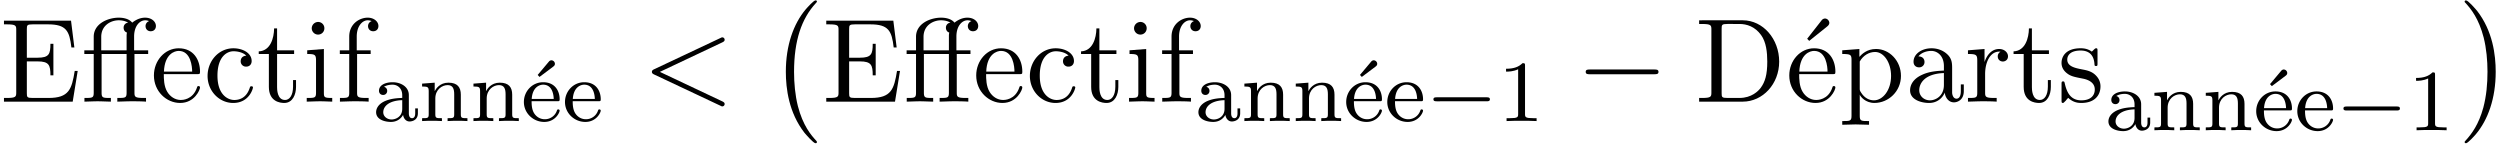
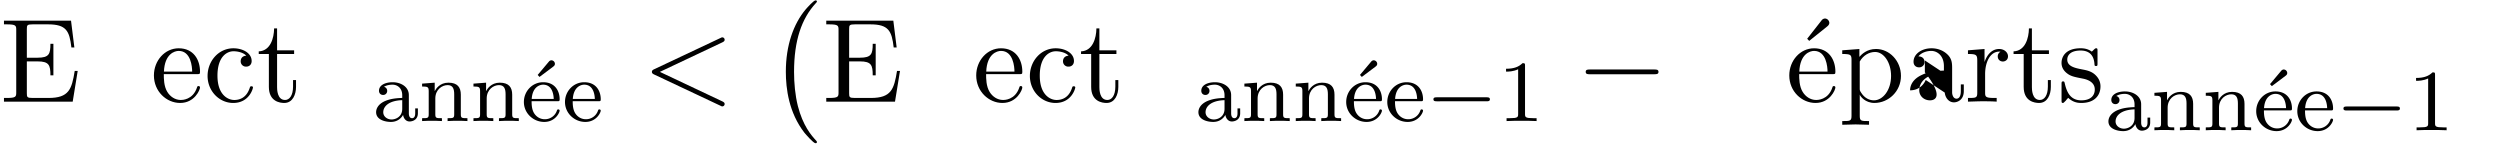
<svg xmlns="http://www.w3.org/2000/svg" xmlns:xlink="http://www.w3.org/1999/xlink" width="383" height="22" viewBox="1872.02 1483.18 228.941 13.151">
  <defs>
    <path id="g2-0" d="M7.19-2.51c.185 0 .38 0 .38-.217s-.195-.218-.38-.218H1.286c-.185 0-.382 0-.382.218s.197.218.382.218z" />
    <path id="g4-19" d="M3.156-4.981c.088-.064.16-.136.16-.263a.33.33 0 0 0-.311-.32c-.032 0-.144 0-.247.128l-1.02 1.212.167.183z" />
    <path id="g4-49" d="M2.503-5.077c0-.215-.016-.223-.232-.223-.326.319-.749.51-1.506.51v.263c.215 0 .646 0 1.108-.215v4.088c0 .295-.024.391-.781.391H.813V0c.327-.024 1.012-.024 1.37-.024s1.053 0 1.38.024v-.263h-.28c-.756 0-.78-.096-.78-.39z" />
    <path id="g4-97" d="M3.347-2.375c0-.781-.757-1.18-1.482-1.18-.662 0-1.251.255-1.251.781 0 .24.167.383.374.383a.36.36 0 0 0 .375-.375.36.36 0 0 0-.295-.366c.295-.2.725-.2.781-.2.446 0 .893.311.893.965v.247c-.463.024-.997.048-1.554.279C.486-1.538.35-1.076.35-.813c0 .685.805.893 1.355.893.581 0 .94-.327 1.115-.646.04.303.247.606.598.606.08 0 .757-.032.757-.757v-.439H3.93v.439c0 .326-.12.454-.287.454-.295 0-.295-.367-.295-.454zm-.605 1.251c0 .773-.654.98-.973.98-.414 0-.765-.278-.765-.661 0-.526.494-1.068 1.738-1.108z" />
    <path id="g4-101" d="M3.292-1.817c.175 0 .223 0 .223-.183 0-.71-.39-1.555-1.515-1.555-.988 0-1.76.821-1.76 1.81C.24-.717 1.1.08 2.103.08c1.012 0 1.41-.853 1.41-1.036 0-.032-.023-.112-.127-.112-.087 0-.103.056-.12.104a1.16 1.16 0 0 1-1.115.797c-.359 0-.725-.168-.964-.534s-.24-.877-.24-1.116zM.956-2.024C1.028-3.14 1.706-3.332 2-3.332c.933 0 .965 1.124.973 1.308z" />
    <path id="g4-110" d="M3.873-2.415c0-.67-.302-1.1-1.14-1.1-.788 0-1.147.574-1.243.765h-.008v-.765l-1.155.088v.263c.542 0 .606.056.606.446v2.096c0 .359-.096.359-.606.359V0c.342-.024.693-.024.908-.024.232 0 .566 0 .909.024v-.263c-.51 0-.606 0-.606-.359v-1.442c0-.837.638-1.228 1.124-1.228s.606.343.606.845v1.825c0 .359-.096.359-.606.359V0c.343-.024.693-.024.909-.024.23 0 .565 0 .908.024v-.263c-.51 0-.606 0-.606-.359z" />
-     <path id="g5-11" d="M4.887-4.364h1.255v-.338H4.855v-1.265c0-.971.523-1.484 1.014-1.484.033 0 .196 0 .36.076a.48.48 0 0 0-.327.459c0 .25.174.469.469.469.316 0 .48-.218.48-.48 0-.393-.382-.764-.993-.764-.643 0-1.123.415-1.178.458-.316-.403-.927-.458-1.222-.458-1.036 0-2.302.567-2.302 1.746v1.243H.295v.338h.861v3.535c0 .49-.12.49-.85.49V0c.36-.01.938-.033 1.21-.033S2.324-.01 2.727 0v-.338c-.73 0-.85 0-.85-.491v-3.535h2.29v3.535c0 .49-.12.49-.85.49V0c.425-.01.938-.033 1.243-.033.436 0 .95 0 1.385.033v-.338h-.229c-.807 0-.829-.12-.829-.513zm-3.043-.338v-1.233c0-1.058.894-1.516 1.603-1.516.535 0 .84.207.851.207v.011a.45.45 0 0 0-.403.47c0 .065.01.338.305.436-.033.142-.033.24-.033.37v1.255z" />
    <path id="g5-19" d="M4.09-6.895c.1-.076.186-.196.186-.327a.42.42 0 0 0-.392-.393.42.42 0 0 0-.328.186L2.247-5.76l.186.196z" />
-     <path id="g5-68" d="M.382-7.45v.337h.262c.84 0 .861.12.861.513v5.75c0 .392-.021.512-.861.512H.382V0h3.993c1.832 0 3.338-1.615 3.338-3.665 0-2.073-1.473-3.786-3.338-3.786zM2.978-.339c-.513 0-.534-.077-.534-.437v-5.901c0-.36.021-.437.534-.437H4.07c.676 0 1.43.24 1.986 1.015.469.643.567 1.582.567 2.433 0 1.21-.207 1.865-.6 2.4-.218.294-.84.927-1.942.927z" />
    <path id="g5-69" d="M1.484-.85c0 .392-.022.512-.862.512H.36V0h6.295l.458-2.815H6.84c-.273 1.68-.524 2.477-2.4 2.477H2.99c-.514 0-.535-.077-.535-.437v-2.912h.981c1.059 0 1.179.349 1.179 1.276h.272V-5.3h-.272c0 .937-.12 1.276-1.179 1.276h-.981v-2.619c0-.36.021-.436.534-.436h1.407c1.67 0 1.964.6 2.139 2.116h.272l-.305-2.454H.36v.338h.262c.84 0 .862.12.862.513z" />
-     <path id="g5-97" d="M3.633-.83c.043.437.338.895.85.895.23 0 .895-.152.895-1.036v-.61h-.273v.61c0 .633-.272.698-.392.698-.36 0-.404-.49-.404-.545V-3c0-.458 0-.884-.393-1.287-.425-.426-.97-.6-1.494-.6-.895 0-1.647.512-1.647 1.232 0 .328.218.513.501.513a.48.48 0 0 0 .502-.502c0-.13-.054-.49-.556-.501.294-.382.829-.502 1.178-.502.535 0 1.156.425 1.156 1.396v.404c-.556.032-1.32.065-2.007.392-.818.371-1.09.939-1.09 1.419C.458-.153 1.515.12 2.203.12c.72 0 1.221-.436 1.429-.95m-.077-1.788v1.09C3.556-.49 2.771-.12 2.28-.12c-.535 0-.982-.382-.982-.927 0-.6.458-1.506 2.258-1.571" />
+     <path id="g5-97" d="M3.633-.83c.043.437.338.895.85.895.23 0 .895-.152.895-1.036v-.61h-.273v.61c0 .633-.272.698-.392.698-.36 0-.404-.49-.404-.545V-3c0-.458 0-.884-.393-1.287-.425-.426-.97-.6-1.494-.6-.895 0-1.647.512-1.647 1.232 0 .328.218.513.501.513a.48.48 0 0 0 .502-.502c0-.13-.054-.49-.556-.501.294-.382.829-.502 1.178-.502.535 0 1.156.425 1.156 1.396v.404c-.556.032-1.32.065-2.007.392-.818.371-1.09.939-1.09 1.419c.72 0 1.221-.436 1.429-.95m-.077-1.788v1.09C3.556-.49 2.771-.12 2.28-.12c-.535 0-.982-.382-.982-.927 0-.6.458-1.506 2.258-1.571" />
    <path id="g5-99" d="M1.276-2.378c0-1.778.895-2.237 1.473-2.237.098 0 .786.011 1.167.404-.447.033-.512.36-.512.502a.48.48 0 0 0 .501.502c.284 0 .502-.186.502-.513 0-.742-.829-1.167-1.669-1.167-1.363 0-2.367 1.178-2.367 2.53C.37-.96 1.45.12 2.716.12c1.462 0 1.811-1.31 1.811-1.418s-.109-.11-.142-.11c-.098 0-.12.044-.141.11C3.927-.284 3.218-.153 2.814-.153c-.578 0-1.538-.469-1.538-2.225" />
    <path id="g5-101" d="M1.222-2.75c.065-1.625.982-1.897 1.353-1.897 1.123 0 1.232 1.472 1.232 1.898zm-.011.23h3.044c.24 0 .272 0 .272-.23 0-1.08-.589-2.137-1.952-2.137-1.266 0-2.27 1.123-2.27 2.487 0 1.462 1.146 2.52 2.4 2.52 1.331 0 1.822-1.21 1.822-1.418 0-.11-.087-.131-.142-.131-.098 0-.12.065-.141.153C3.862-.153 2.88-.153 2.77-.153c-.546 0-.982-.327-1.233-.73-.327-.524-.327-1.244-.327-1.637" />
-     <path id="g5-102" d="M1.91-4.702v-1.265c0-.96.523-1.484 1.003-1.484.032 0 .196 0 .36.076a.48.48 0 0 0-.328.459c0 .25.175.469.47.469.316 0 .48-.218.48-.48 0-.404-.404-.764-.982-.764-.764 0-1.691.578-1.691 1.735v1.254H.36v.338h.862v3.535c0 .49-.12.49-.851.49V0c.425-.01.938-.033 1.244-.033.436 0 .949 0 1.385.033v-.338h-.23c-.806 0-.828-.12-.828-.513v-3.513h1.243v-.338z" />
-     <path id="g5-105" d="m1.93-4.822-1.526.12v.338c.709 0 .807.066.807.6v2.935c0 .49-.12.49-.851.49V0c.35-.01.938-.033 1.2-.033.382 0 .764.022 1.135.033v-.338c-.72 0-.764-.055-.764-.48zm.045-1.898a.57.57 0 0 0-.579-.578.59.59 0 0 0-.578.578c0 .295.24.578.578.578a.57.57 0 0 0 .579-.578" />
    <path id="g5-112" d="M1.876-4.102v-.72l-1.57.12v.338c.774 0 .85.066.85.546v5.105c0 .491-.12.491-.85.491v.338c.37-.01.938-.032 1.221-.032.295 0 .851.021 1.233.032v-.338c-.73 0-.85 0-.85-.49V-.645c.054.175.512.764 1.34.764 1.3 0 2.434-1.07 2.434-2.476 0-1.386-1.059-2.466-2.28-2.466-.851 0-1.31.48-1.528.72m.033 2.858v-2.432c.316-.557.851-.873 1.407-.873.797 0 1.462.96 1.462 2.193 0 1.32-.763 2.236-1.57 2.236-.437 0-.852-.218-1.146-.665-.153-.23-.153-.24-.153-.459" />
    <path id="g5-114" d="M1.822-3.622v-1.2l-1.517.12v.338c.764 0 .851.077.851.611v2.924c0 .49-.12.49-.85.49V0c.425-.01.938-.033 1.243-.033.436 0 .95 0 1.386.033v-.338h-.23c-.807 0-.829-.12-.829-.513v-1.68c0-1.08.459-2.05 1.288-2.05.076 0 .098 0 .12.01a.47.47 0 0 0-.251.426c0 .305.229.469.469.469.196 0 .469-.131.469-.48s-.338-.666-.807-.666c-.797 0-1.19.731-1.342 1.2" />
    <path id="g5-115" d="M2.27-2.116c.24.043 1.134.218 1.134 1.003 0 .557-.382.993-1.233.993C1.255-.12.86-.742.655-1.67.622-1.81.61-1.854.502-1.854c-.142 0-.142.077-.142.273v1.44C.36.044.36.12.48.12.535.12.545.11.753-.098.775-.12.775-.142.97-.35c.48.458.97.469 1.2.469 1.254 0 1.756-.73 1.756-1.516 0-.579-.327-.906-.458-1.037-.36-.349-.785-.436-1.244-.523-.61-.12-1.341-.262-1.341-.895 0-.382.283-.829 1.221-.829 1.2 0 1.255.982 1.277 1.32.01.098.109.098.13.098.143 0 .143-.054.143-.262v-1.101c0-.186 0-.262-.12-.262-.055 0-.077 0-.219.13a1.4 1.4 0 0 1-.185.175c-.415-.305-.862-.305-1.026-.305-1.33 0-1.745.73-1.745 1.342 0 .381.175.687.47.927.348.283.654.349 1.44.502" />
    <path id="g5-116" d="M1.887-4.364h1.56v-.338h-1.56v-2.007h-.272c-.011.894-.339 2.062-1.408 2.105v.24h.928v3.011C1.135-.01 2.149.12 2.542.12c.774 0 1.08-.775 1.08-1.473v-.622h-.273v.6c0 .808-.327 1.222-.73 1.222-.732 0-.732-.992-.732-1.178z" />
    <path id="g3-60" d="M7.364-5.433c.13-.065.207-.12.207-.24s-.098-.218-.218-.218c-.033 0-.055 0-.197.076L1.113-2.967c-.12.054-.208.109-.208.24s.088.185.208.24L7.156.36c.142.076.164.076.197.076.12 0 .218-.098.218-.218s-.076-.174-.207-.24L1.636-2.727z" />
    <path id="g0-0" d="M4.505 12.535c0-.044-.021-.066-.043-.099-.502-.534-1.244-1.418-1.702-3.196-.25-.993-.35-2.116-.35-3.13 0-2.87.688-4.877 1.997-6.295.098-.099.098-.12.098-.142 0-.11-.087-.11-.13-.11-.164 0-.753.655-.895.819-1.113 1.32-1.822 3.283-1.822 5.716 0 1.55.273 3.742 1.702 5.586.11.13.818.96 1.015.96.043 0 .13 0 .13-.11" />
-     <path id="g0-1" d="M3.327 6.11c0-1.55-.272-3.743-1.702-5.586C1.516.393.807-.436.611-.436c-.055 0-.131.021-.131.109 0 .043.022.076.065.109.524.567 1.233 1.45 1.68 3.185.251.993.35 2.117.35 3.131 0 1.102-.099 2.215-.382 3.284-.415 1.527-1.058 2.4-1.615 3.01-.098.099-.098.12-.098.143 0 .087.076.109.13.109.165 0 .765-.666.895-.819 1.113-1.32 1.822-3.283 1.822-5.716" />
    <path id="g1-0" d="M5.571-1.81c.128 0 .303 0 .303-.183s-.175-.183-.303-.183H1.004c-.127 0-.303 0-.303.183s.176.184.303.184z" />
  </defs>
  <g id="page1">
    <use xlink:href="#g5-69" x="1872.02" y="1492.489" />
    <use xlink:href="#g5-11" x="1879.444" y="1492.489" />
    <use xlink:href="#g5-101" x="1885.808" y="1492.489" />
    <use xlink:href="#g5-99" x="1890.656" y="1492.489" />
    <use xlink:href="#g5-116" x="1895.505" y="1492.489" />
    <use xlink:href="#g5-105" x="1899.747" y="1492.489" />
    <use xlink:href="#g5-102" x="1902.777" y="1492.489" />
    <use xlink:href="#g4-97" x="1906.111" y="1494.266" />
    <use xlink:href="#g4-110" x="1910.345" y="1494.266" />
    <use xlink:href="#g4-110" x="1915.05" y="1494.266" />
    <use xlink:href="#g4-19" x="1919.519" y="1494.266" />
    <use xlink:href="#g4-101" x="1919.754" y="1494.266" />
    <use xlink:href="#g4-101" x="1923.518" y="1494.266" />
    <use xlink:href="#g3-60" x="1930.81" y="1492.489" />
    <use xlink:href="#g0-0" x="1942.325" y="1483.652" />
    <use xlink:href="#g5-69" x="1947.325" y="1492.489" />
    <use xlink:href="#g5-11" x="1954.749" y="1492.489" />
    <use xlink:href="#g5-101" x="1961.113" y="1492.489" />
    <use xlink:href="#g5-99" x="1965.962" y="1492.489" />
    <use xlink:href="#g5-116" x="1970.81" y="1492.489" />
    <use xlink:href="#g5-105" x="1975.053" y="1492.489" />
    <use xlink:href="#g5-102" x="1978.083" y="1492.489" />
    <use xlink:href="#g4-97" x="1981.416" y="1494.266" />
    <use xlink:href="#g4-110" x="1985.65" y="1494.266" />
    <use xlink:href="#g4-110" x="1990.355" y="1494.266" />
    <use xlink:href="#g4-19" x="1994.824" y="1494.266" />
    <use xlink:href="#g4-101" x="1995.06" y="1494.266" />
    <use xlink:href="#g4-101" x="1998.823" y="1494.266" />
    <use xlink:href="#g1-0" x="2002.587" y="1494.266" />
    <use xlink:href="#g4-49" x="2009.174" y="1494.266" />
    <use xlink:href="#g2-0" x="2016.33" y="1492.489" />
    <use xlink:href="#g5-68" x="2027.239" y="1492.489" />
    <use xlink:href="#g5-19" x="2035.269" y="1492.489" />
    <use xlink:href="#g5-101" x="2035.573" y="1492.489" />
    <use xlink:href="#g5-112" x="2040.421" y="1492.489" />
    <use xlink:href="#g5-97" x="2046.482" y="1492.489" />
    <use xlink:href="#g5-114" x="2051.936" y="1492.489" />
    <use xlink:href="#g5-116" x="2056.209" y="1492.489" />
    <use xlink:href="#g5-115" x="2060.451" y="1492.489" />
    <use xlink:href="#g4-97" x="2064.754" y="1495.108" />
    <use xlink:href="#g4-110" x="2068.989" y="1495.108" />
    <use xlink:href="#g4-110" x="2073.693" y="1495.108" />
    <use xlink:href="#g4-19" x="2078.163" y="1495.108" />
    <use xlink:href="#g4-101" x="2078.398" y="1495.108" />
    <use xlink:href="#g4-101" x="2082.162" y="1495.108" />
    <use xlink:href="#g1-0" x="2085.925" y="1495.108" />
    <use xlink:href="#g4-49" x="2092.512" y="1495.108" />
    <use xlink:href="#g0-1" x="2097.244" y="1483.652" />
  </g>
  <script type="text/ecmascript">if(window.parent.postMessage)window.parent.postMessage("4.82121|287.25|16.5|"+window.location,"*");</script>
</svg>